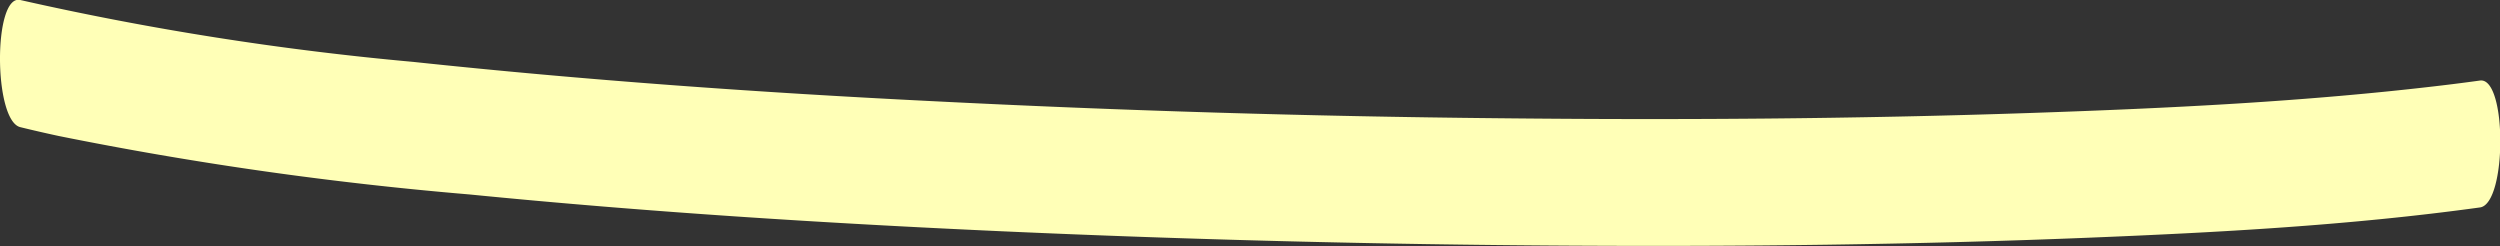
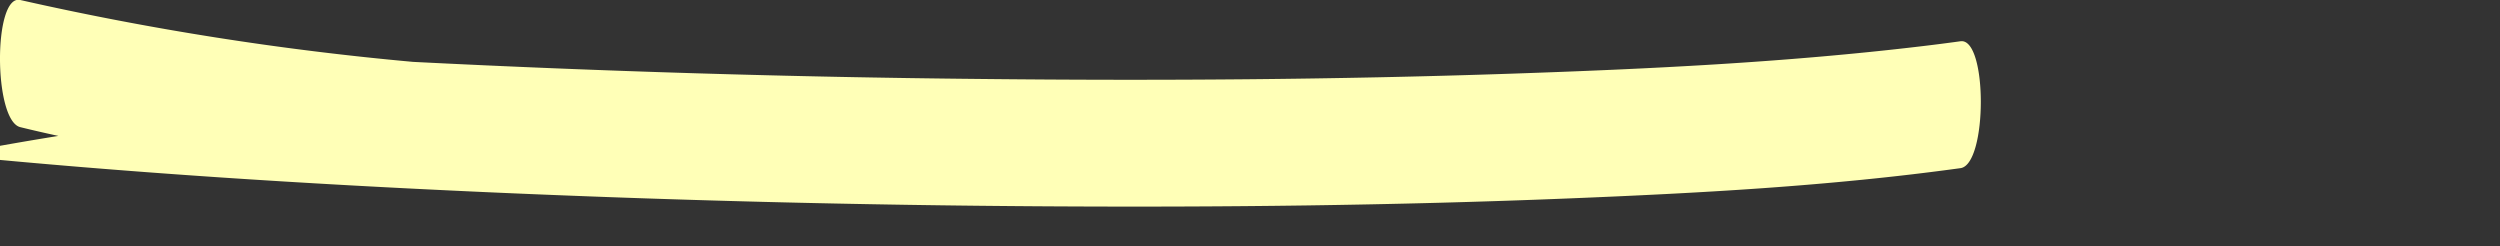
<svg xmlns="http://www.w3.org/2000/svg" width="40.723" height="4.01" viewBox="0 0 40.723 4.01">
  <rect x="0" y="0" width="40.723" height="4.01" fill="#333333" stroke="none" />
-   <path id="패스_1761" data-name="패스 1761" d="M.33,0a48.939,48.939,0,0,0,6.4,1.008c2.82.3,5.641.5,8.462.64q4.608.233,9.216.278c2.892.031,5.784.012,8.676-.086,2.23-.076,4.461-.182,6.69-.448q.312-.037.623-.08c.442-.061.441,2.006,0,2.067-2.133.294-4.269.408-6.4.494-2.822.114-5.644.145-8.466.128q-4.608-.027-9.216-.234c-2.891-.131-5.782-.314-8.672-.6A58.629,58.629,0,0,1,.951,2.214Q.64,2.147.33,2.071C-.108,1.964-.112-.1.33,0" transform="translate(0 0)" fill="#ffffb7" />
+   <path id="패스_1761" data-name="패스 1761" d="M.33,0a48.939,48.939,0,0,0,6.4,1.008q4.608.233,9.216.278c2.892.031,5.784.012,8.676-.086,2.23-.076,4.461-.182,6.69-.448q.312-.037.623-.08c.442-.061.441,2.006,0,2.067-2.133.294-4.269.408-6.4.494-2.822.114-5.644.145-8.466.128q-4.608-.027-9.216-.234c-2.891-.131-5.782-.314-8.672-.6A58.629,58.629,0,0,1,.951,2.214Q.64,2.147.33,2.071C-.108,1.964-.112-.1.33,0" transform="translate(0 0)" fill="#ffffb7" />
</svg>